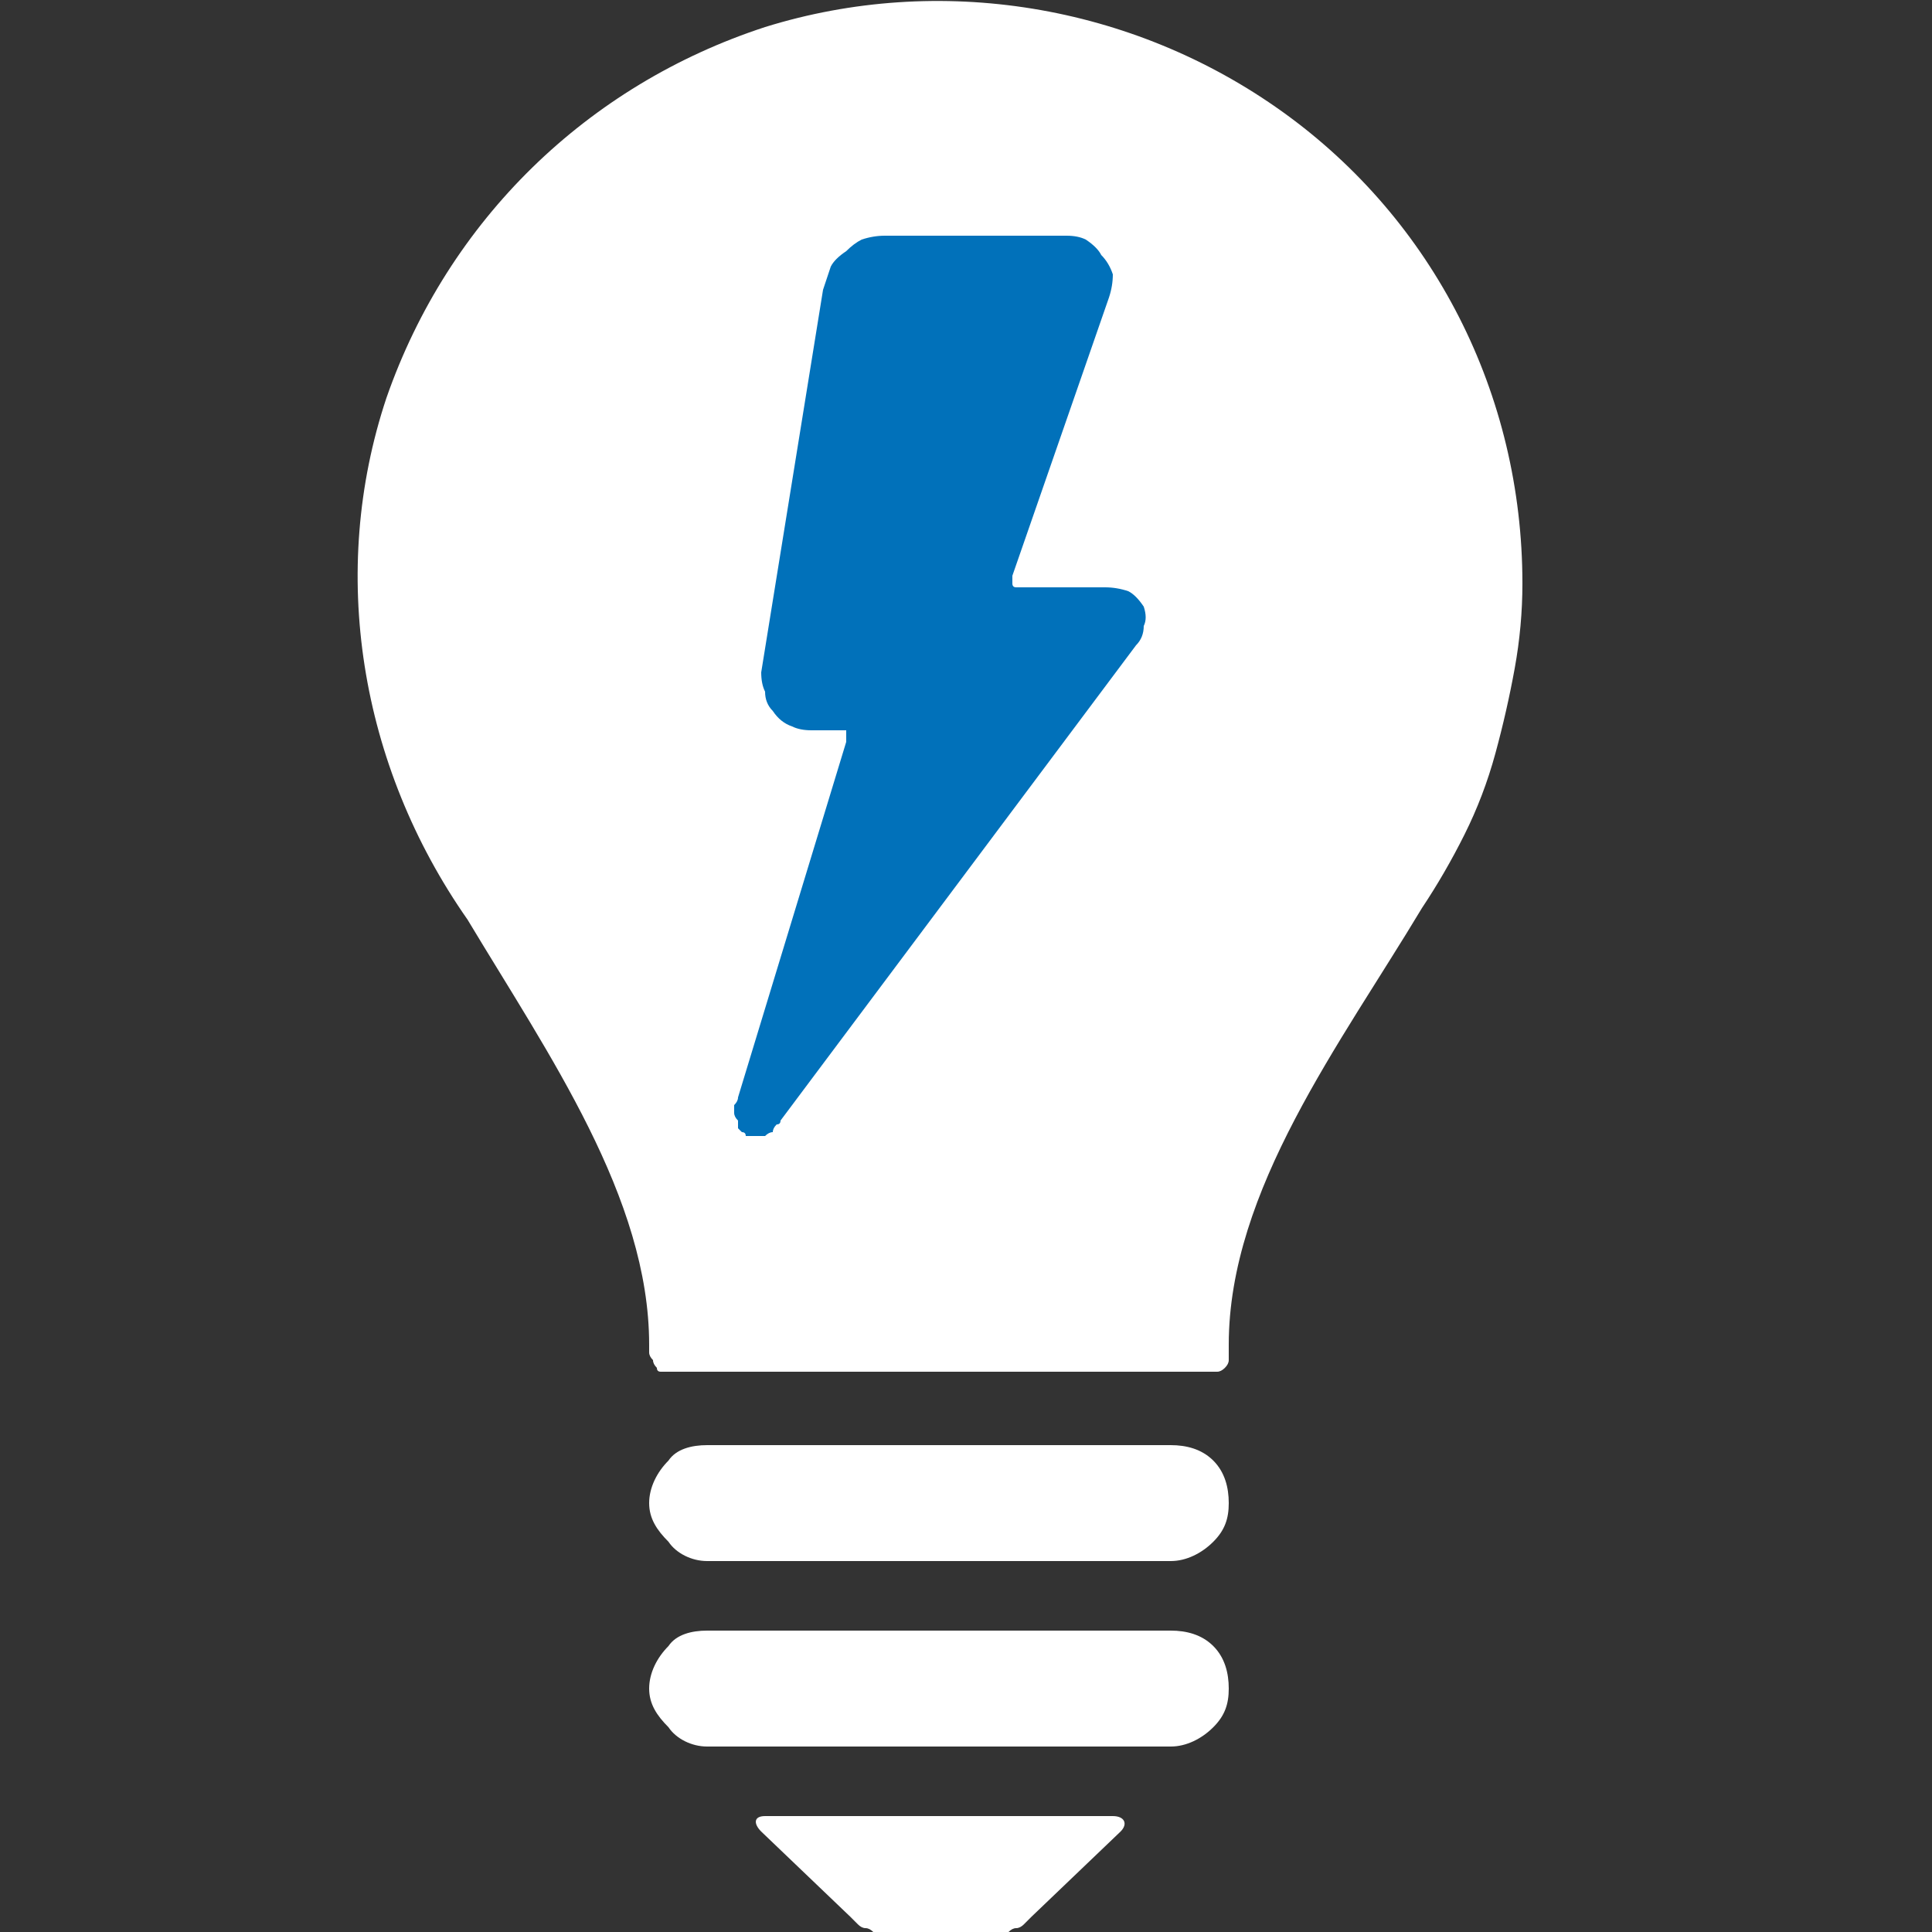
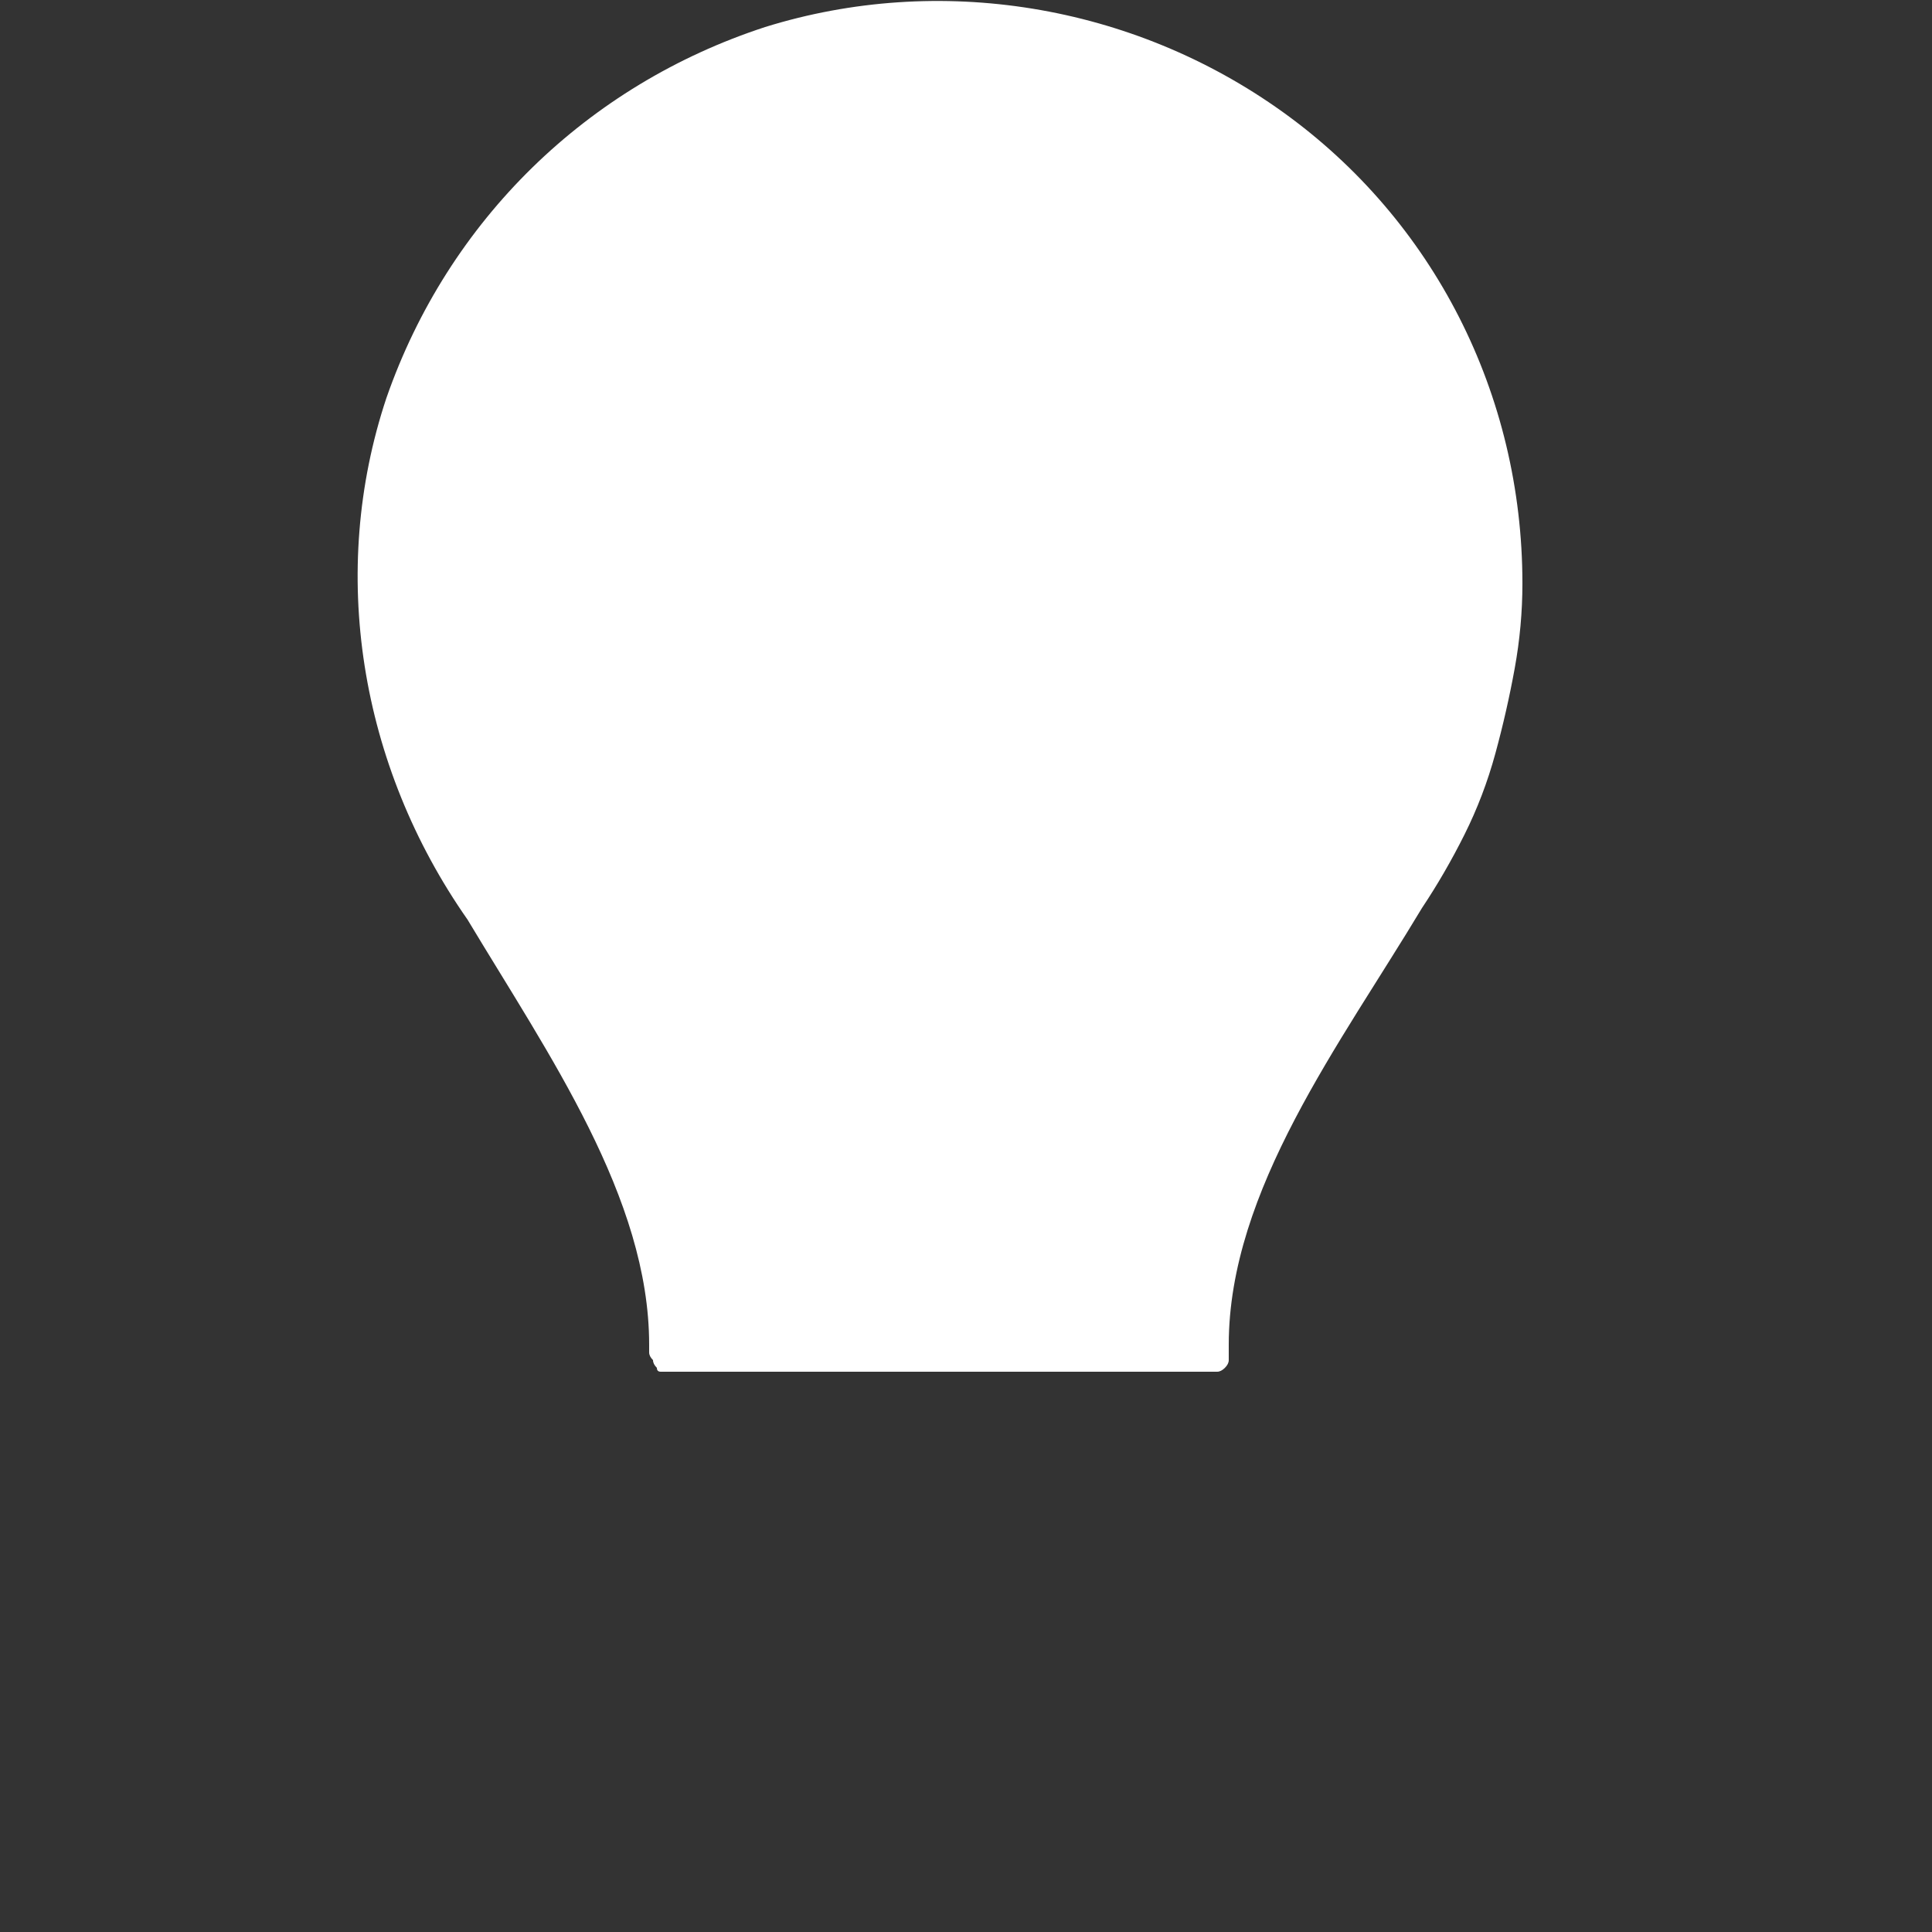
<svg xmlns="http://www.w3.org/2000/svg" version="1.2" viewBox="0 0 50 50" width="50" height="50">
  <rect x="0" y="0" width="50" height="50" fill="#333333" stroke="none" />
  <title>Solar_Lamp</title>
  <defs>
    <clipPath id="cp1">
      <path d="m13.32 7.86h37.36v36.1h-37.36z" />
    </clipPath>
  </defs>
  <style>
		.s0 { fill: #ffffff } 
		.s1 { fill: #0171ba } 
	</style>
  <g id="Gruppe_198">
    <g id="Clip-Path: Gruppe_175" clip-path="url(#cp1)">
		</g>
  </g>
  <g id="Gruppe_175">
    <path id="Pfad_591" class="s0" d="m39.4 15.1c0-4.9-2.3-9.4-6.2-12.2-3.9-2.8-8.9-3.6-13.4-2.2-4.6 1.5-8.2 5-9.8 9.6-1.5 4.5-0.7 9.5 2.1 13.5 2.1 3.5 4.7 7.2 4.7 11v0.2q0 0.1 0.1 0.2 0 0.1 0.1 0.2 0 0.1 0.1 0.1 0.1 0 0.2 0h14q0.1 0 0.2 0 0.1 0 0.2-0.1 0.1-0.1 0.1-0.2 0-0.1 0-0.2v-0.2c0-4 2.9-7.8 5-11.3q0.6-0.9 1.1-1.9 0.5-1 0.8-2.1 0.3-1.1 0.5-2.2 0.2-1.1 0.2-2.2z" />
-     <path id="Pfad_592" class="s0" d="m30.3 42.2h-12c-0.4 0-0.8 0.1-1 0.4-0.3 0.3-0.5 0.7-0.5 1.1 0 0.4 0.2 0.7 0.5 1 0.2 0.3 0.6 0.5 1 0.5h12c0.4 0 0.8-0.2 1.1-0.5 0.3-0.3 0.4-0.6 0.4-1 0-0.4-0.1-0.8-0.4-1.1-0.3-0.3-0.7-0.4-1.1-0.4z" />
-     <path id="Pfad_593" class="s0" d="m30.3 37.4h-12c-0.4 0-0.8 0.1-1 0.4-0.3 0.3-0.5 0.7-0.5 1.1 0 0.4 0.2 0.7 0.5 1 0.2 0.3 0.6 0.5 1 0.5h12c0.4 0 0.8-0.2 1.1-0.5 0.3-0.3 0.4-0.6 0.4-1 0-0.4-0.1-0.8-0.4-1.1-0.3-0.3-0.7-0.4-1.1-0.4z" />
-     <path id="Pfad_594" class="s0" d="m19.8 47c-0.3 0-0.3 0.2-0.1 0.4l2.3 2.2q0.1 0.1 0.2 0.2 0.1 0.1 0.2 0.1 0.1 0 0.2 0.1 0.1 0 0.2 0h3q0.1 0 0.3 0 0.1-0.1 0.2-0.1 0.1 0 0.2-0.1 0.1-0.1 0.2-0.2l2.3-2.2c0.2-0.2 0.1-0.4-0.2-0.4z" />
-     <path id="Pfad_595" class="s1" d="m29.4 16.7l-9.2 12.3q0 0.1-0.1 0.1-0.1 0.1-0.1 0.2-0.1 0-0.2 0.1-0.1 0-0.3 0 0 0-0.1 0 0 0-0.1 0 0-0.1-0.1-0.1 0 0-0.1-0.1 0-0.1 0-0.2-0.1-0.1-0.1-0.2 0-0.1 0-0.2 0.1-0.1 0.1-0.2l2.8-9.2q0 0 0-0.1 0 0 0 0 0-0.1 0-0.1 0 0 0 0 0-0.1 0-0.1-0.1 0-0.1 0 0 0 0 0-0.1 0-0.1 0h-0.7q-0.3 0-0.5-0.1-0.3-0.1-0.5-0.4-0.2-0.2-0.2-0.5-0.1-0.2-0.1-0.5l1.6-9.9q0.1-0.3 0.2-0.6 0.1-0.2 0.4-0.4 0.2-0.2 0.4-0.3 0.3-0.1 0.6-0.1h4.7q0.3 0 0.5 0.1 0.3 0.2 0.4 0.4 0.2 0.2 0.3 0.5 0 0.3-0.1 0.6l-2.5 7.2q0 0.1 0 0.1 0 0.1 0 0.1 0 0.1 0.1 0.1 0.1 0 0.1 0h2.2q0.3 0 0.6 0.1 0.2 0.1 0.4 0.4 0.1 0.3 0 0.5 0 0.3-0.2 0.5z" />
  </g>
</svg>